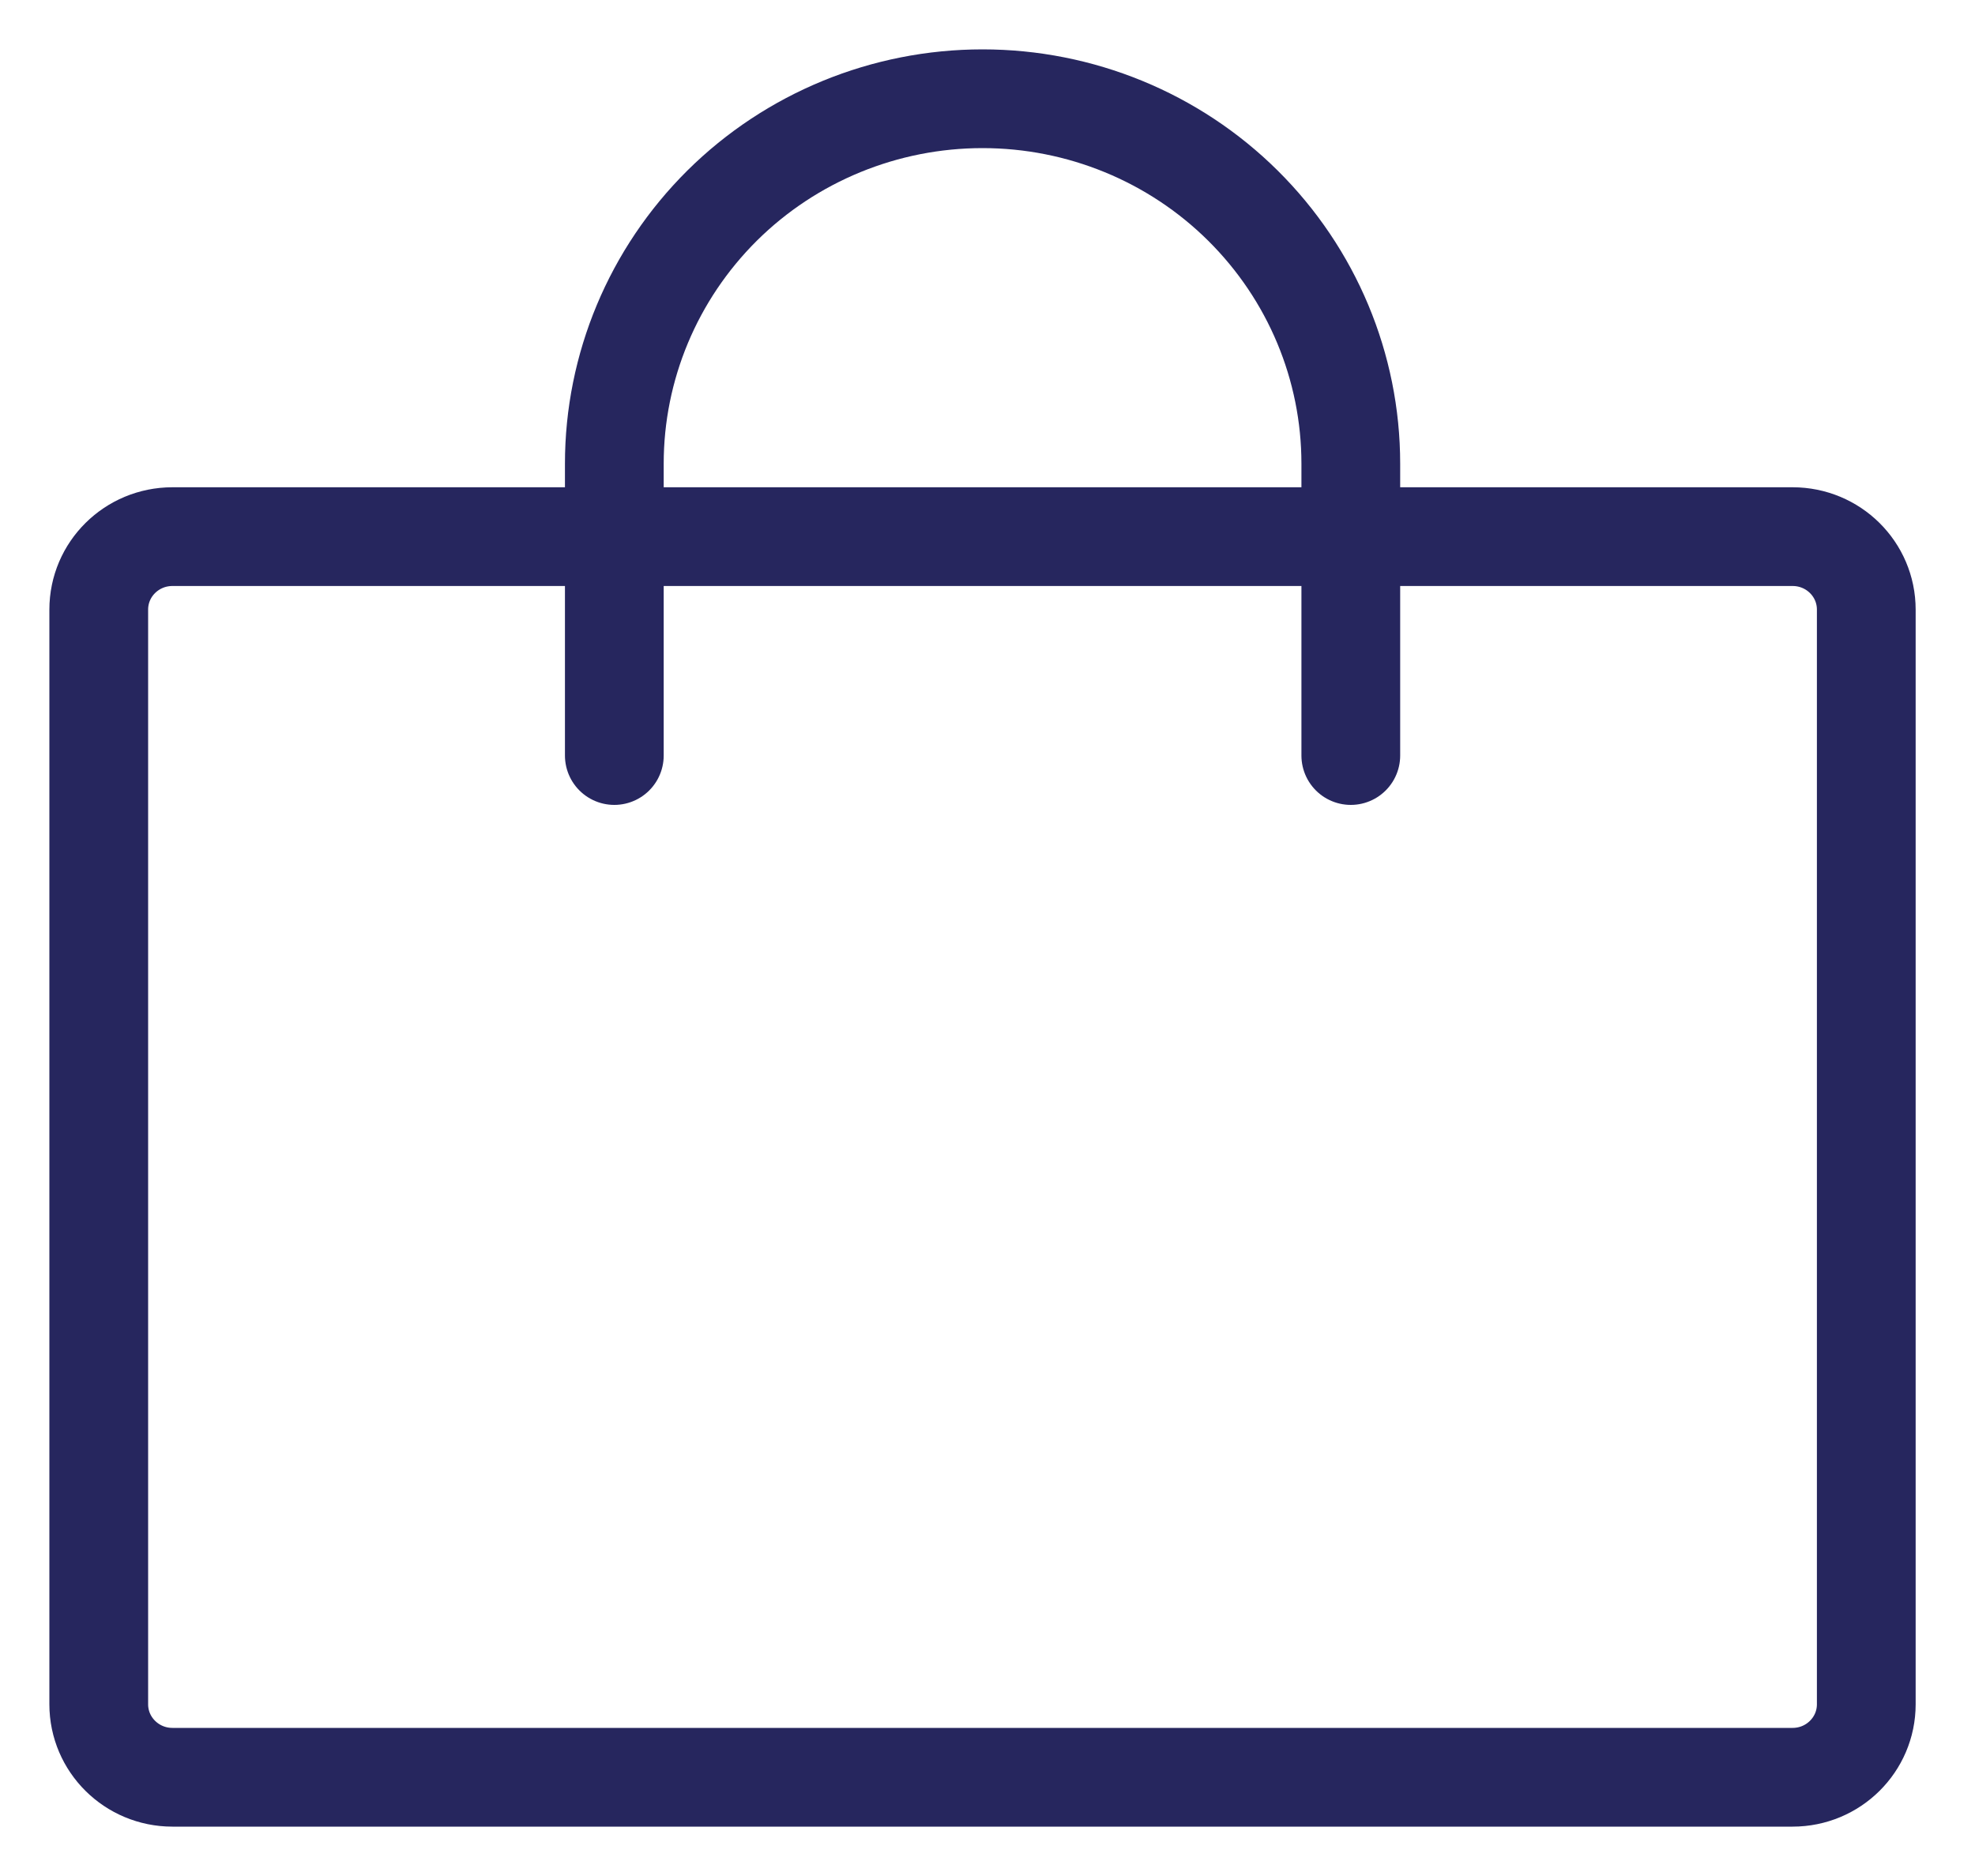
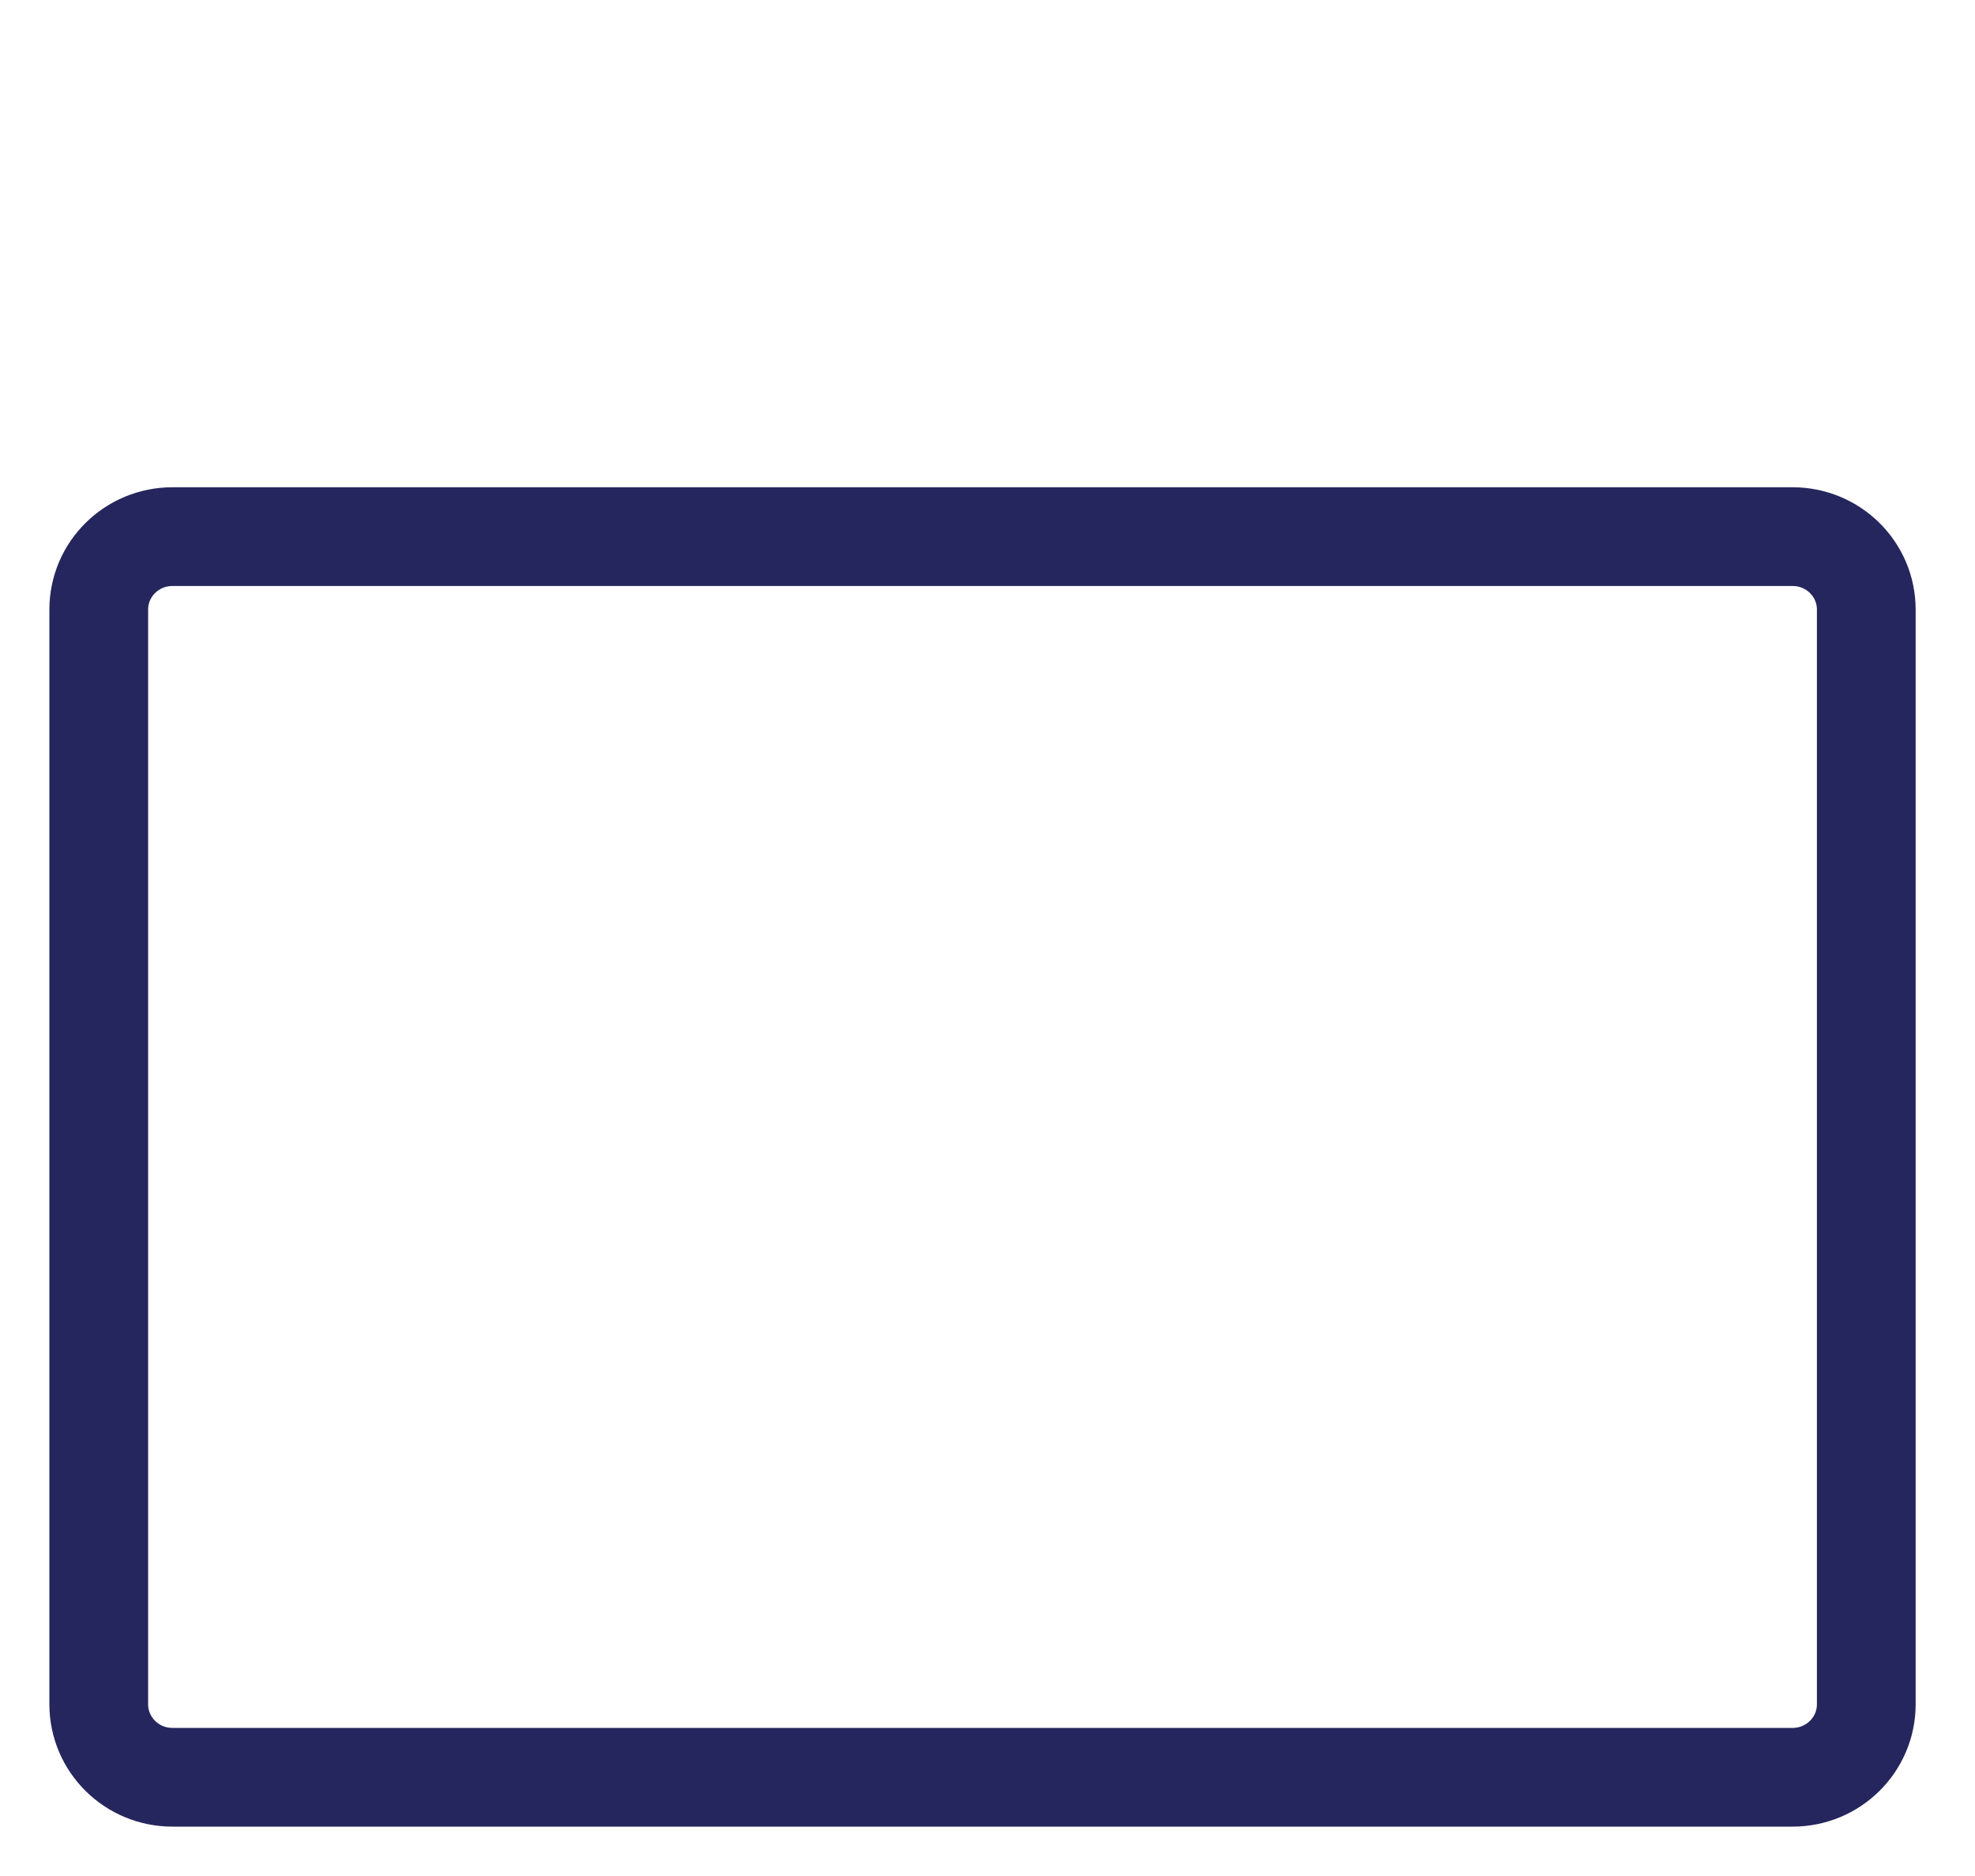
<svg xmlns="http://www.w3.org/2000/svg" width="20" height="19" viewBox="0 0 20 19" fill="none">
  <path d="M18.153 5.435H1.746C1.334 5.435 1 5.765 1 6.174V17.261C1 17.669 1.334 18 1.746 18H18.153C18.565 18 18.899 17.669 18.899 17.261V6.174C18.899 5.765 18.565 5.435 18.153 5.435Z" stroke="#26265E" stroke-linecap="round" stroke-linejoin="round" />
-   <path d="M6.221 7.652V4.696C6.221 3.716 6.614 2.776 7.313 2.082C8.012 1.389 8.961 1 9.95 1C10.939 1 11.887 1.389 12.586 2.082C13.286 2.776 13.679 3.716 13.679 4.696V7.652" stroke="#26265E" stroke-linecap="round" stroke-linejoin="round" />
</svg>